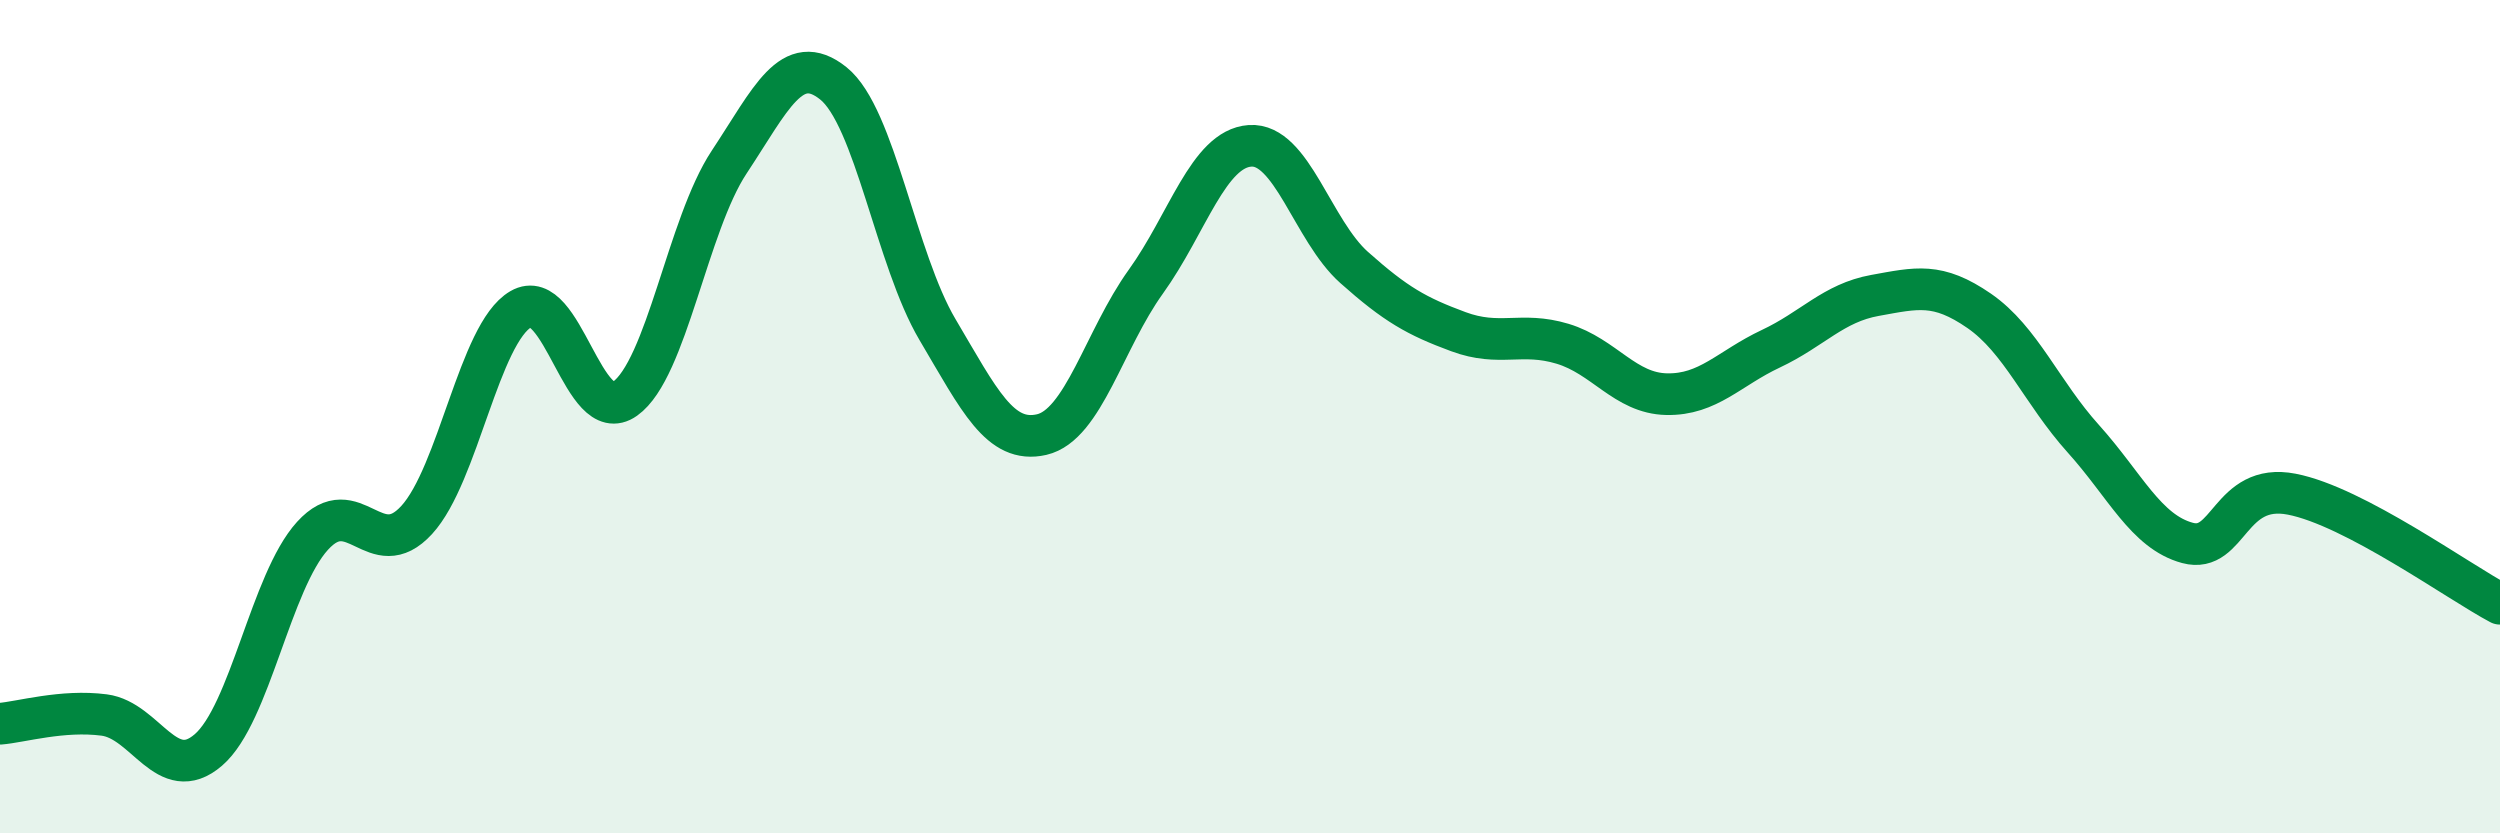
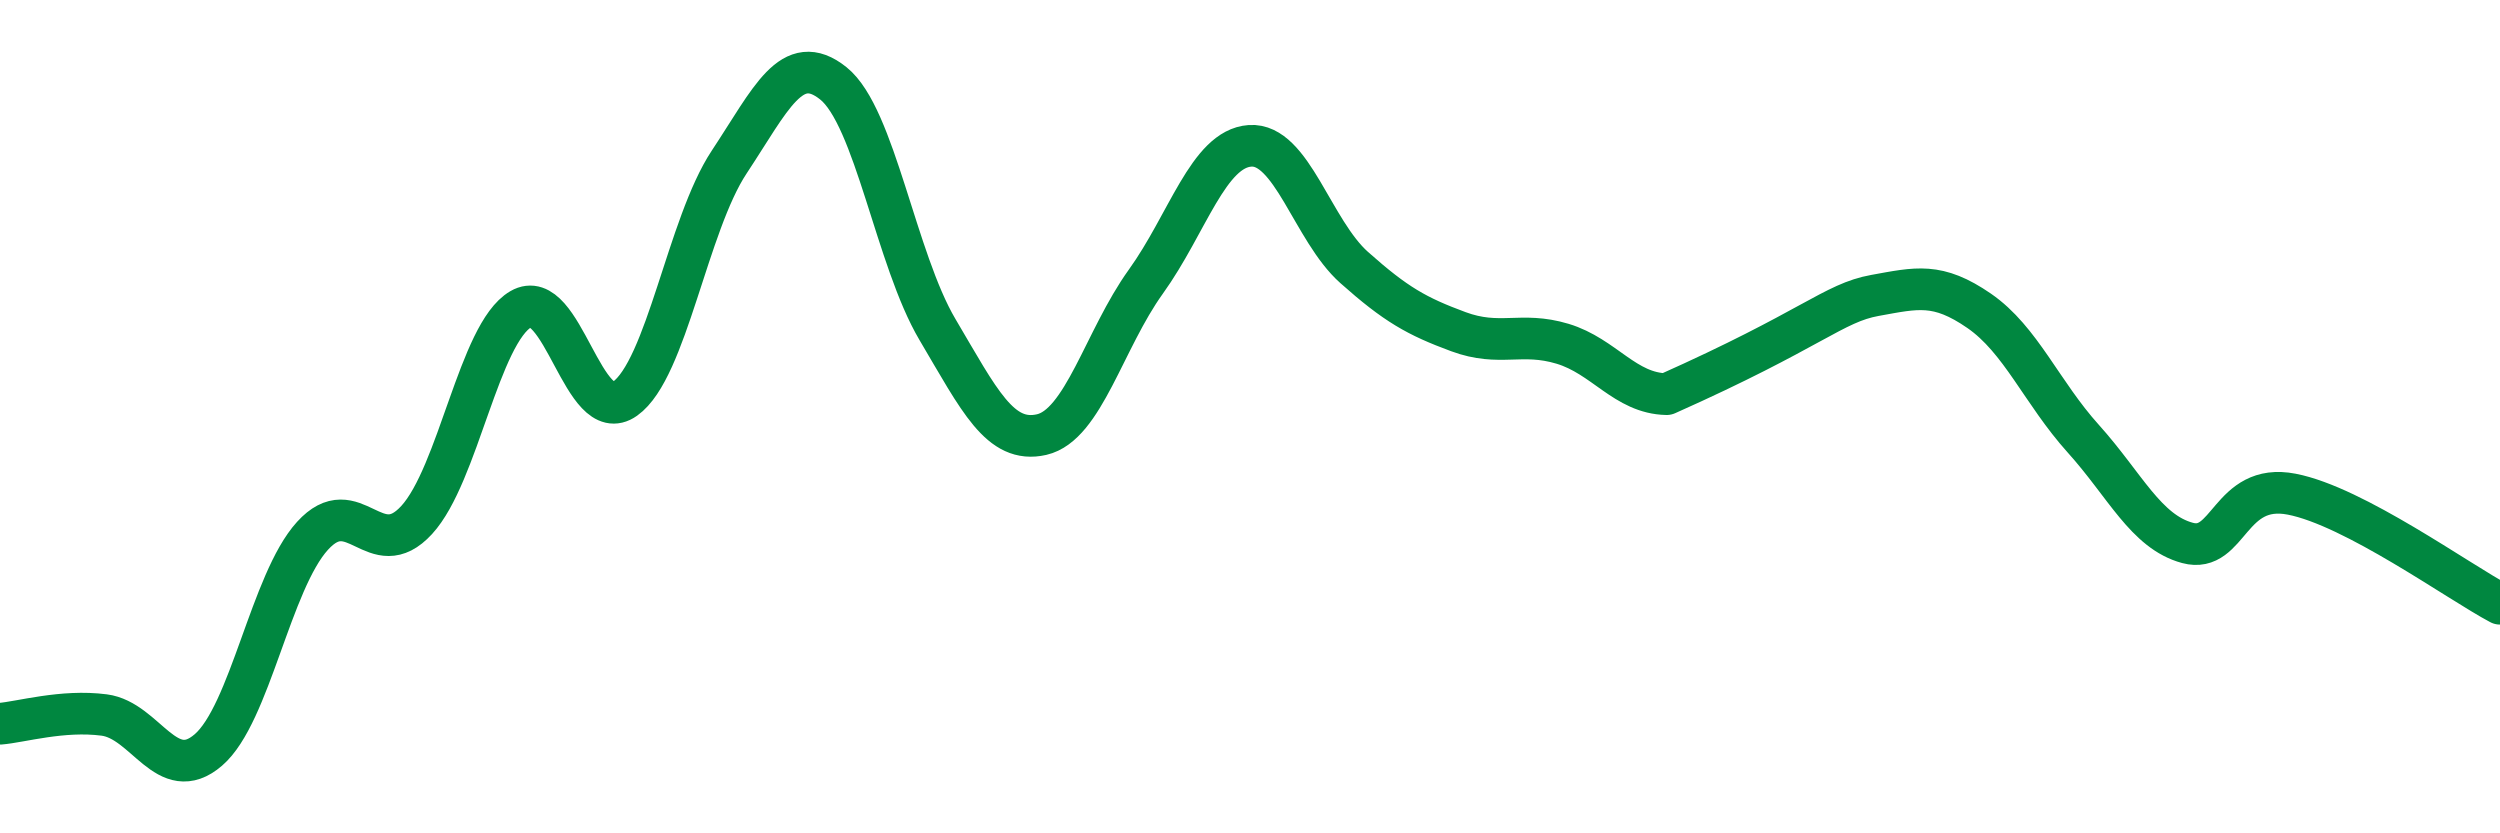
<svg xmlns="http://www.w3.org/2000/svg" width="60" height="20" viewBox="0 0 60 20">
-   <path d="M 0,17.37 C 0.5,17.33 1.5,17.03 2.5,17.16 C 3.5,17.29 4,18.86 5,18 C 6,17.14 6.5,13.96 7.5,12.86 C 8.5,11.76 9,13.57 10,12.48 C 11,11.39 11.5,8 12.5,7.42 C 13.5,6.84 14,10.28 15,9.57 C 16,8.86 16.5,5.4 17.5,3.89 C 18.5,2.38 19,1.2 20,2 C 21,2.8 21.5,6.22 22.5,7.91 C 23.5,9.6 24,10.66 25,10.43 C 26,10.2 26.5,8.15 27.5,6.76 C 28.5,5.37 29,3.57 30,3.5 C 31,3.43 31.5,5.53 32.5,6.42 C 33.5,7.31 34,7.59 35,7.96 C 36,8.33 36.5,7.95 37.5,8.25 C 38.5,8.55 39,9.44 40,9.46 C 41,9.48 41.5,8.84 42.5,8.37 C 43.5,7.9 44,7.27 45,7.09 C 46,6.91 46.5,6.77 47.5,7.46 C 48.5,8.15 49,9.42 50,10.53 C 51,11.64 51.5,12.76 52.5,13.03 C 53.5,13.3 53.5,11.57 55,11.86 C 56.5,12.15 59,13.96 60,14.49L60 20L0 20Z" fill="#008740" opacity="0.1" stroke-linecap="round" stroke-linejoin="round" />
-   <path d="M 0,17.37 C 0.5,17.33 1.5,17.03 2.5,17.16 C 3.5,17.29 4,18.86 5,18 C 6,17.14 6.5,13.96 7.5,12.86 C 8.5,11.76 9,13.57 10,12.48 C 11,11.39 11.5,8 12.5,7.42 C 13.5,6.84 14,10.28 15,9.57 C 16,8.86 16.5,5.4 17.5,3.89 C 18.5,2.38 19,1.2 20,2 C 21,2.8 21.5,6.22 22.5,7.91 C 23.5,9.6 24,10.66 25,10.43 C 26,10.2 26.5,8.15 27.5,6.76 C 28.5,5.37 29,3.57 30,3.5 C 31,3.43 31.5,5.53 32.5,6.42 C 33.5,7.31 34,7.59 35,7.96 C 36,8.33 36.5,7.95 37.5,8.25 C 38.5,8.55 39,9.44 40,9.46 C 41,9.48 41.5,8.84 42.5,8.37 C 43.5,7.9 44,7.27 45,7.09 C 46,6.91 46.5,6.77 47.5,7.46 C 48.5,8.15 49,9.42 50,10.53 C 51,11.64 51.5,12.76 52.5,13.03 C 53.5,13.3 53.5,11.57 55,11.86 C 56.5,12.15 59,13.96 60,14.49" stroke="#008740" stroke-width="1" fill="none" stroke-linecap="round" stroke-linejoin="round" />
+   <path d="M 0,17.37 C 0.5,17.33 1.5,17.03 2.5,17.16 C 3.5,17.29 4,18.86 5,18 C 6,17.14 6.5,13.96 7.5,12.86 C 8.5,11.76 9,13.57 10,12.48 C 11,11.39 11.5,8 12.5,7.42 C 13.5,6.84 14,10.28 15,9.57 C 16,8.86 16.5,5.4 17.5,3.89 C 18.5,2.38 19,1.2 20,2 C 21,2.8 21.5,6.22 22.5,7.91 C 23.5,9.6 24,10.66 25,10.43 C 26,10.2 26.5,8.15 27.5,6.76 C 28.5,5.37 29,3.57 30,3.5 C 31,3.43 31.5,5.53 32.5,6.42 C 33.5,7.31 34,7.59 35,7.96 C 36,8.33 36.5,7.95 37.5,8.25 C 38.5,8.55 39,9.44 40,9.46 C 43.5,7.9 44,7.27 45,7.09 C 46,6.91 46.5,6.77 47.5,7.46 C 48.5,8.15 49,9.42 50,10.53 C 51,11.64 51.5,12.76 52.5,13.03 C 53.5,13.3 53.5,11.57 55,11.86 C 56.5,12.15 59,13.96 60,14.49" stroke="#008740" stroke-width="1" fill="none" stroke-linecap="round" stroke-linejoin="round" />
</svg>